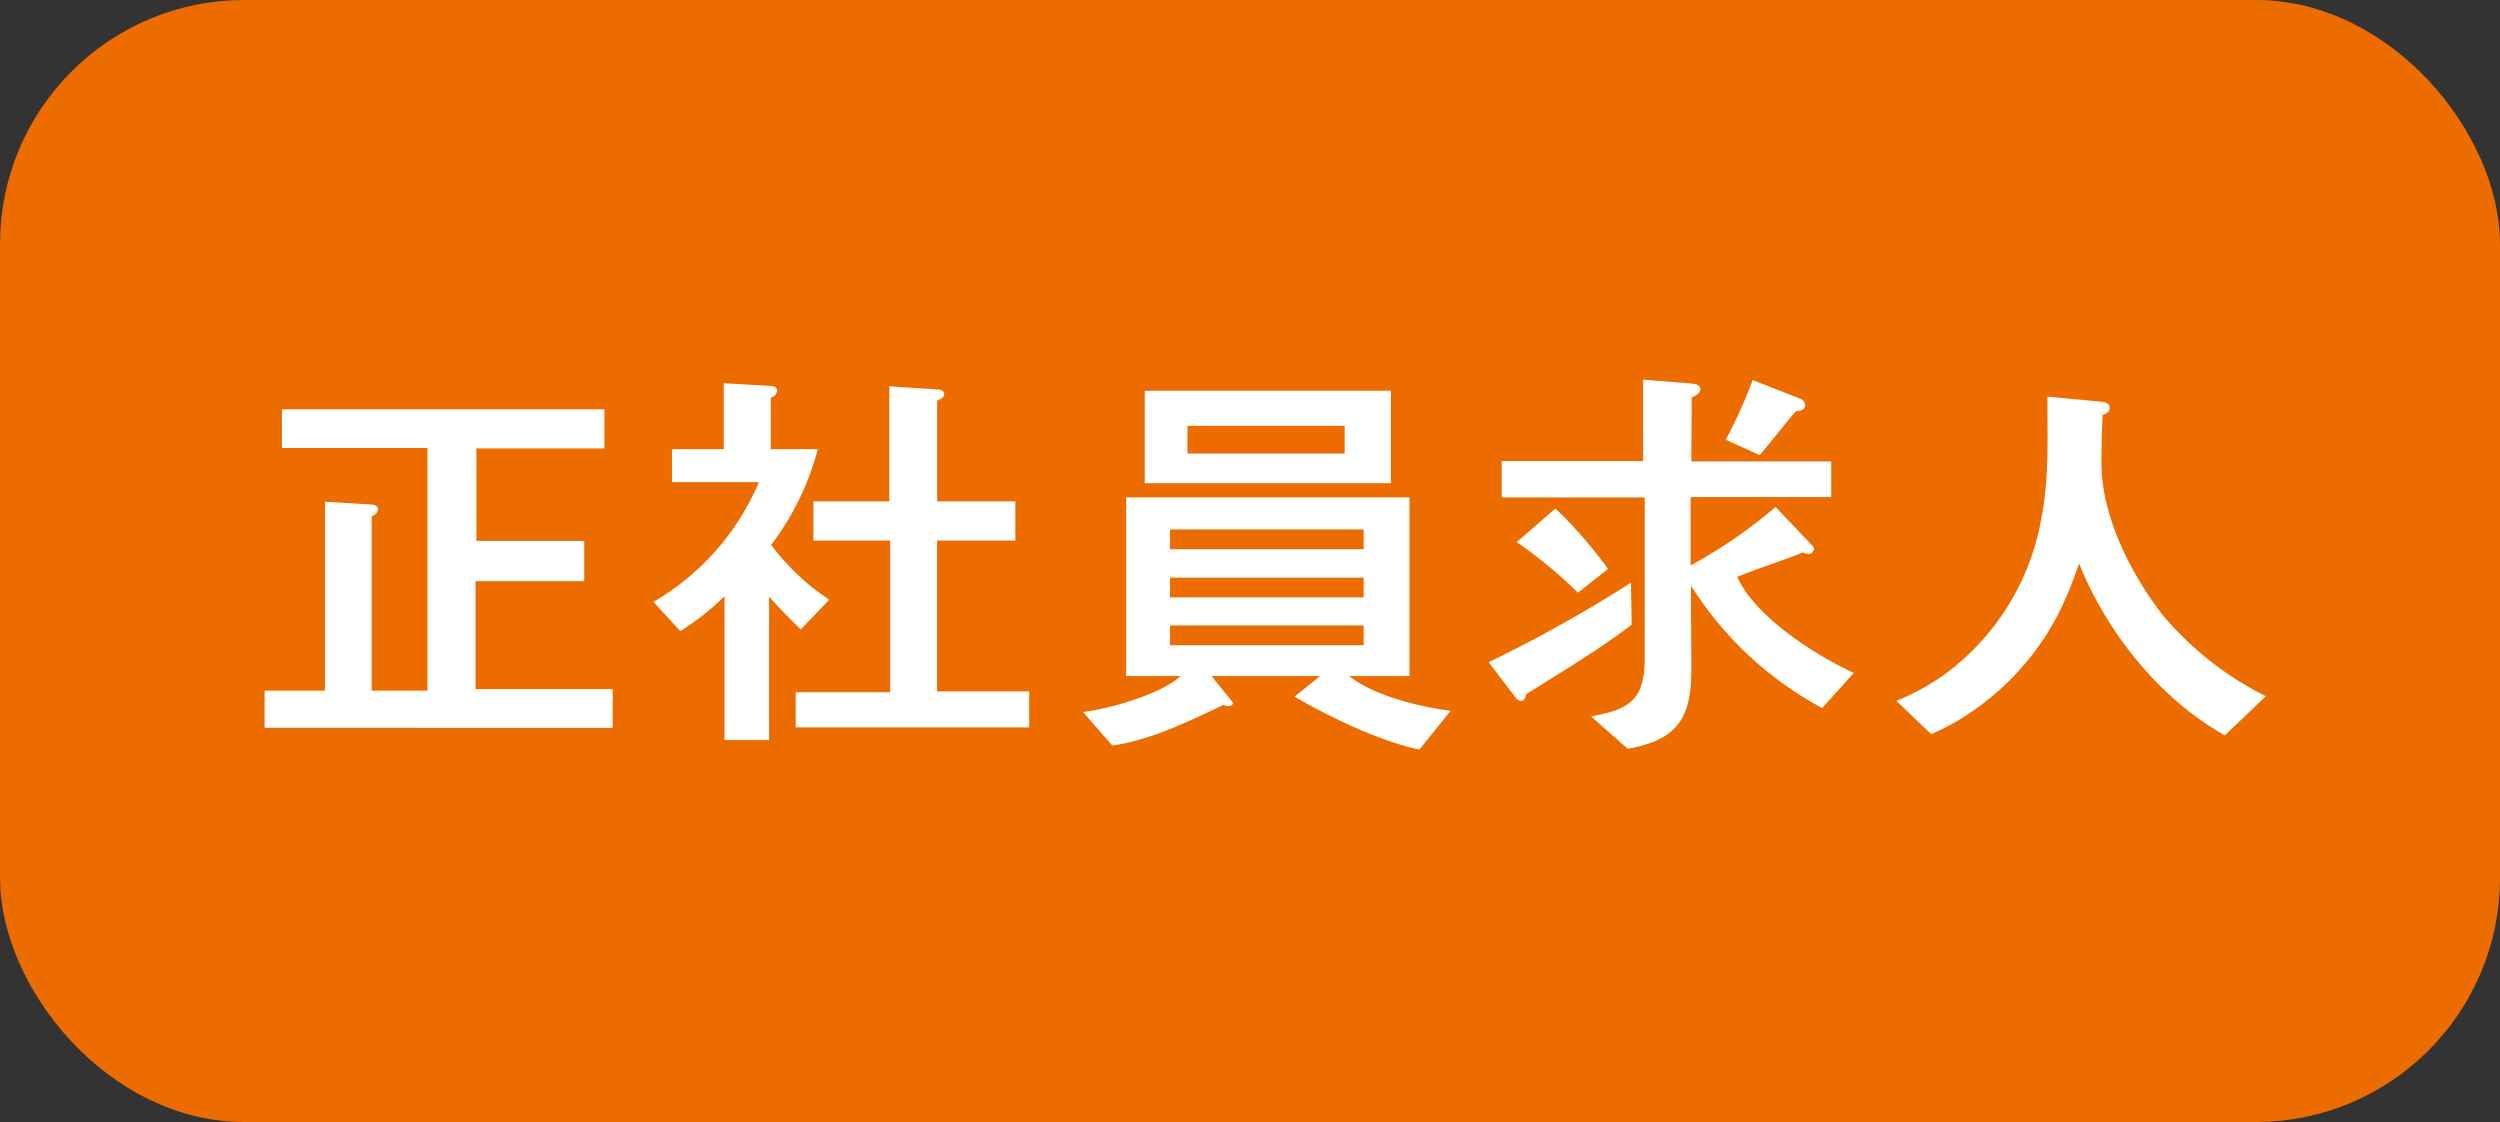
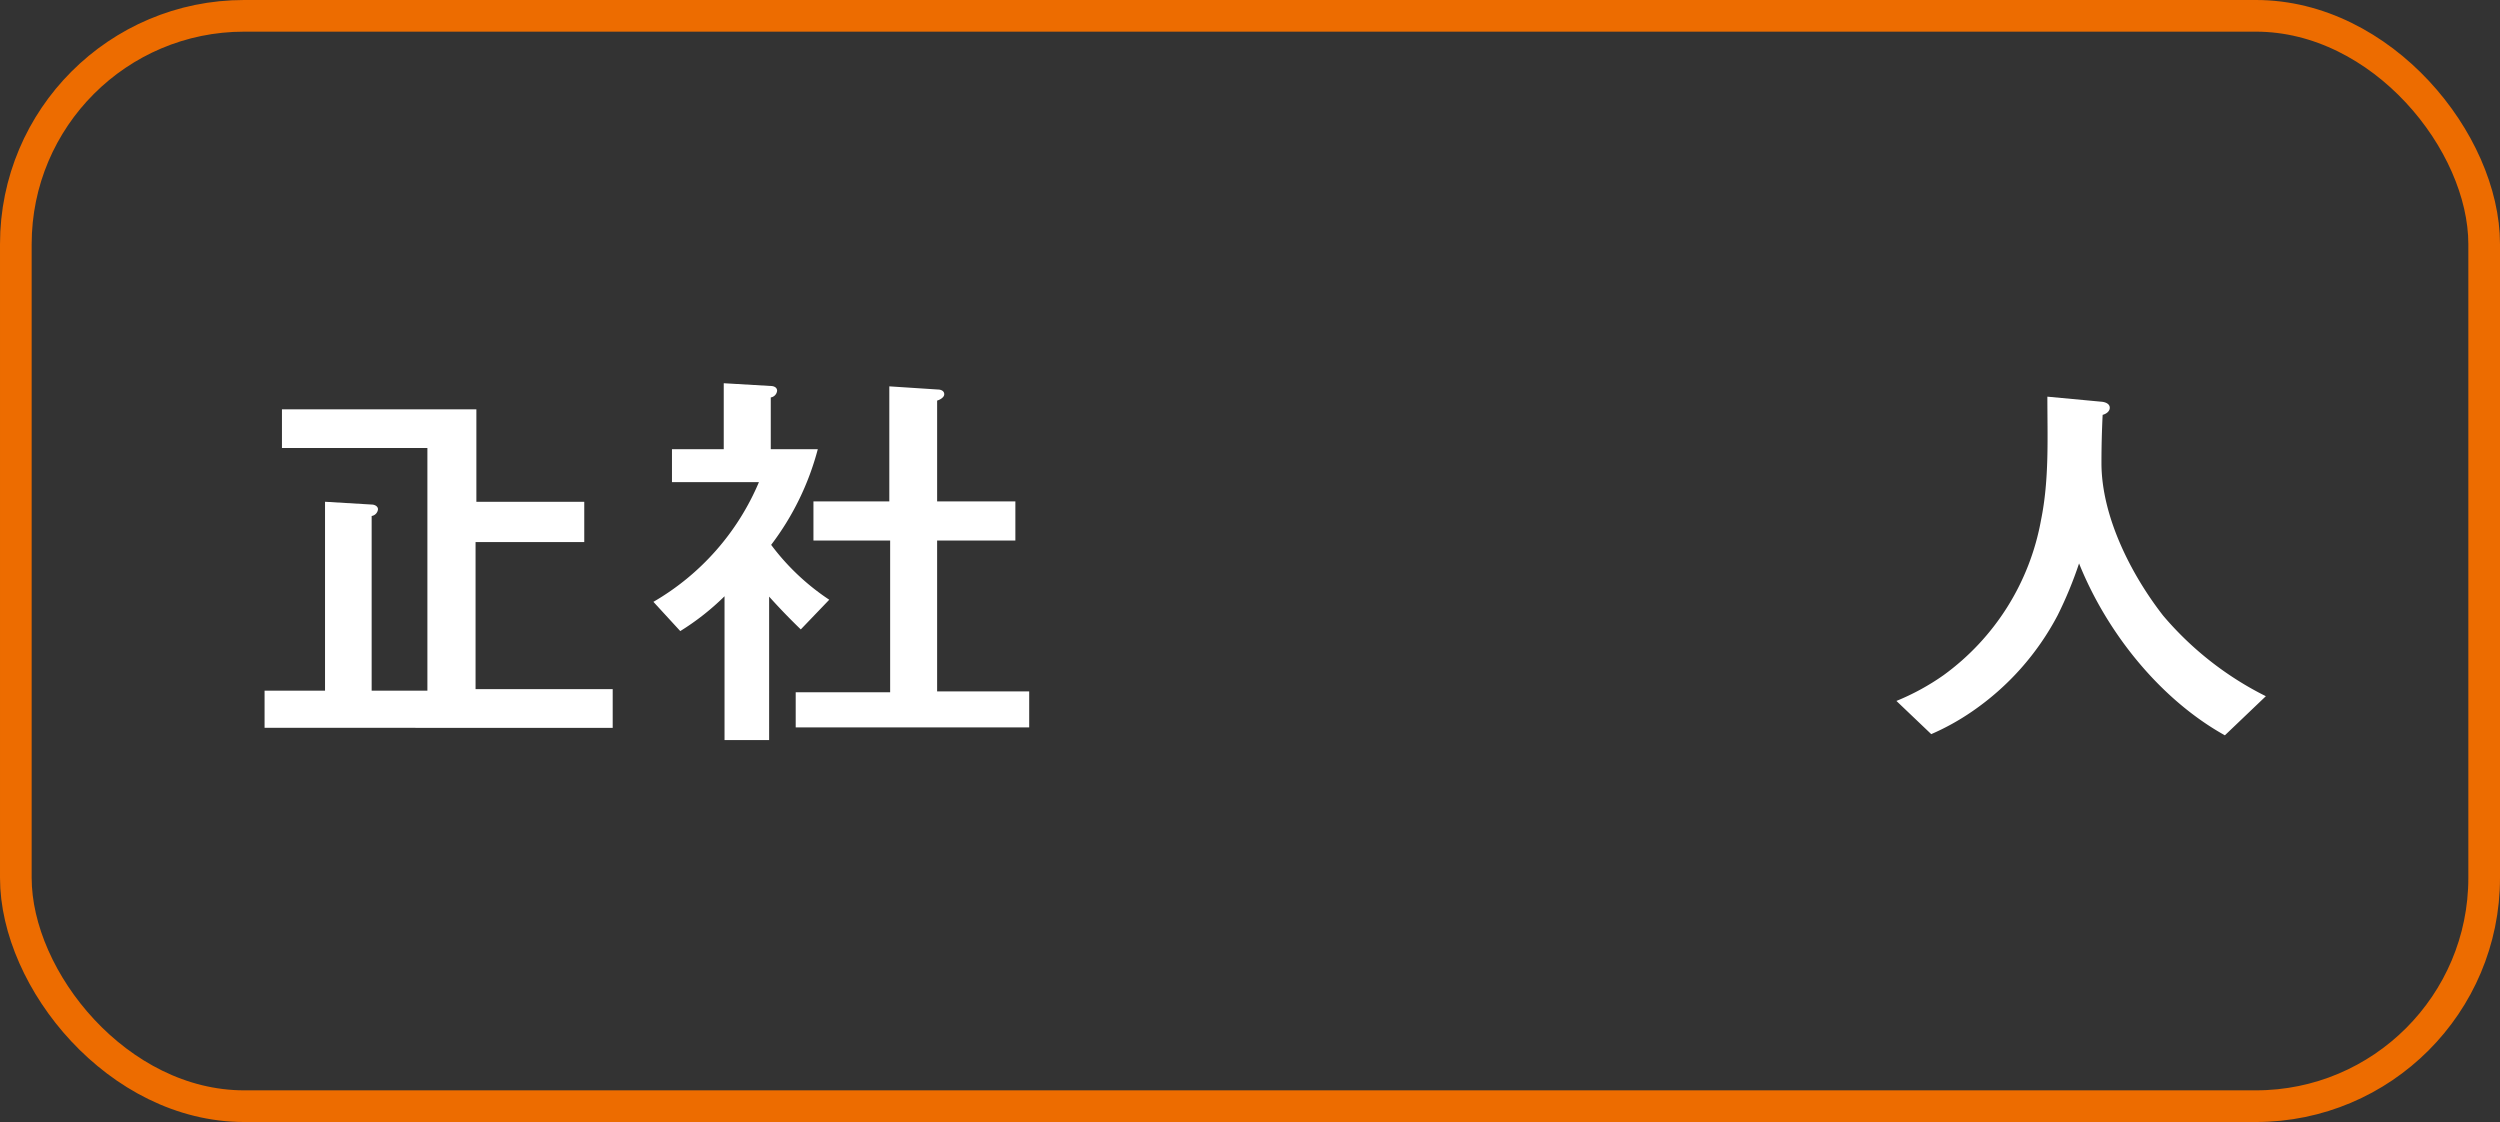
<svg xmlns="http://www.w3.org/2000/svg" width="236.894" height="106.319" viewBox="0 0 236.894 106.319">
  <rect x="0" y="0" width="236.894" height="106.319" fill="#333333" stroke="none" />
  <g transform="translate(-707.288 -657)">
-     <rect width="233.894" height="103.319" rx="21.637" transform="translate(708.788 658.5)" fill="#ed6c00" />
    <rect width="233.894" height="103.319" rx="21.637" transform="translate(708.788 658.5)" fill="none" stroke="#ed6c00" stroke-miterlimit="10" stroke-width="3" />
-     <path d="M25.071,68.966v-3.52H30.8v-17.9l4.418.263c.262,0,.6.149.6.449a.717.717,0,0,1-.6.637v16.55H40.5V42.454H26.718V38.785H57.273v3.707H45.141v8.762H55.364v3.819h-10.3V65.3H58.059v3.67Z" transform="translate(707.287 657)" fill="#fff" />
+     <path d="M25.071,68.966v-3.52H30.8v-17.9l4.418.263c.262,0,.6.149.6.449a.717.717,0,0,1-.6.637v16.55H40.5V42.454H26.718V38.785H57.273H45.141v8.762H55.364v3.819h-10.3V65.3H58.059v3.67Z" transform="translate(707.287 657)" fill="#fff" />
    <path d="M75.882,59.642c-1.048-1.011-2.022-2.022-3-3.108V70.126H68.656V56.5a23.878,23.878,0,0,1-4.195,3.3l-2.545-2.771a23.8,23.8,0,0,0,10-11.346H63.675V42.567h4.906V36.314l4.456.261c.261,0,.6.114.6.451a.712.712,0,0,1-.6.635v4.906h4.456a25.848,25.848,0,0,1-4.419,9.062,22.06,22.06,0,0,0,5.505,5.2ZM75.4,68.928V65.6h8.949V51.217H77.081V47.51H84.27v-10.9l4.605.3c.263,0,.6.113.6.45,0,.3-.412.523-.674.6V47.51h7.414v3.707H88.8v14.3h8.725v3.407Z" transform="translate(707.287 657)" fill="#fff" />
-     <path d="M134.5,71.025c-3.669-.749-8.575-3.108-11.832-5.017l2.434-1.947H114.8l2.059,2.545c-.037.225-.3.3-.486.3a.991.991,0,0,1-.449-.112c-3.3,1.572-6.891,3.332-10.523,3.856l-2.77-3.182c2.509-.3,7.376-1.685,9.249-3.407h-5.168V47.135h26.849V64.061h-5.73c2.472,1.909,6.591,2.882,9.623,3.3Zm-26.024-34H131.8v8.762H108.473Zm20.745,13.143H110.869V52.04h18.349Zm0,4.568H110.869v1.872h18.349Zm0,4.532H110.869V61.14h18.349Zm-1.8-18.911h-14.9v2.621h14.9Z" transform="translate(707.287 657)" fill="#fff" />
-     <path d="M144.62,65.784c-.038.224-.188.635-.487.635a.723.723,0,0,1-.524-.337l-2.547-3.332a131.91,131.91,0,0,0,13.481-7.526l.075,3.969c-3.184,2.433-6.628,4.456-10,6.591m28.046,1.31a33.335,33.335,0,0,1-12.432-11.608c0,2.658.037,5.354.037,8.013,0,4.606-1.385,6.627-6.028,7.452l-3.482-3.071c3.707-.637,5.092-1.61,5.092-5.542v-15.2H142.3V43.691h13.4V35.977l4.681.374c.3.038.748.15.748.524s-.524.674-.824.786l-.038,6.067h13.256V47.1H160.2v6.478a45.989,45.989,0,0,0,8.051-5.541l3.519,3.707a.416.416,0,0,1,.113.3.521.521,0,0,1-.487.451,1.571,1.571,0,0,1-.562-.151c-2.059.861-4.156,1.461-6.216,2.321,1.686,3.783,7.377,7.415,11.047,9.1ZM149.525,56.159a44.335,44.335,0,0,0-5.8-4.792l3.669-3.183a42.727,42.727,0,0,1,4.981,5.729Zm20.632-17.187c-1.16,1.386-2.246,2.771-3.407,4.157l-3.221-1.461a44.843,44.843,0,0,0,2.547-5.654l4.493,1.76a.735.735,0,0,1,.487.6c0,.487-.524.562-.9.6" transform="translate(707.287 657)" fill="#fff" />
    <path d="M210.825,69.677c-6.179-3.444-11.2-9.772-13.817-16.288a37.665,37.665,0,0,1-2.022,4.9,25.35,25.35,0,0,1-8.126,9.137A22.963,22.963,0,0,1,183,69.565l-3.3-3.146a22.485,22.485,0,0,0,4.456-2.433,23.267,23.267,0,0,0,9.249-14.716c.786-3.857.6-7.788.6-11.683l5.2.486c.3.039.712.188.712.562s-.375.6-.674.675c-.076,1.535-.113,3.032-.113,4.568,0,5.055,2.809,10.559,5.841,14.453a30.72,30.72,0,0,0,9.737,7.639Z" transform="translate(707.287 657)" fill="#fff" />
  </g>
</svg>